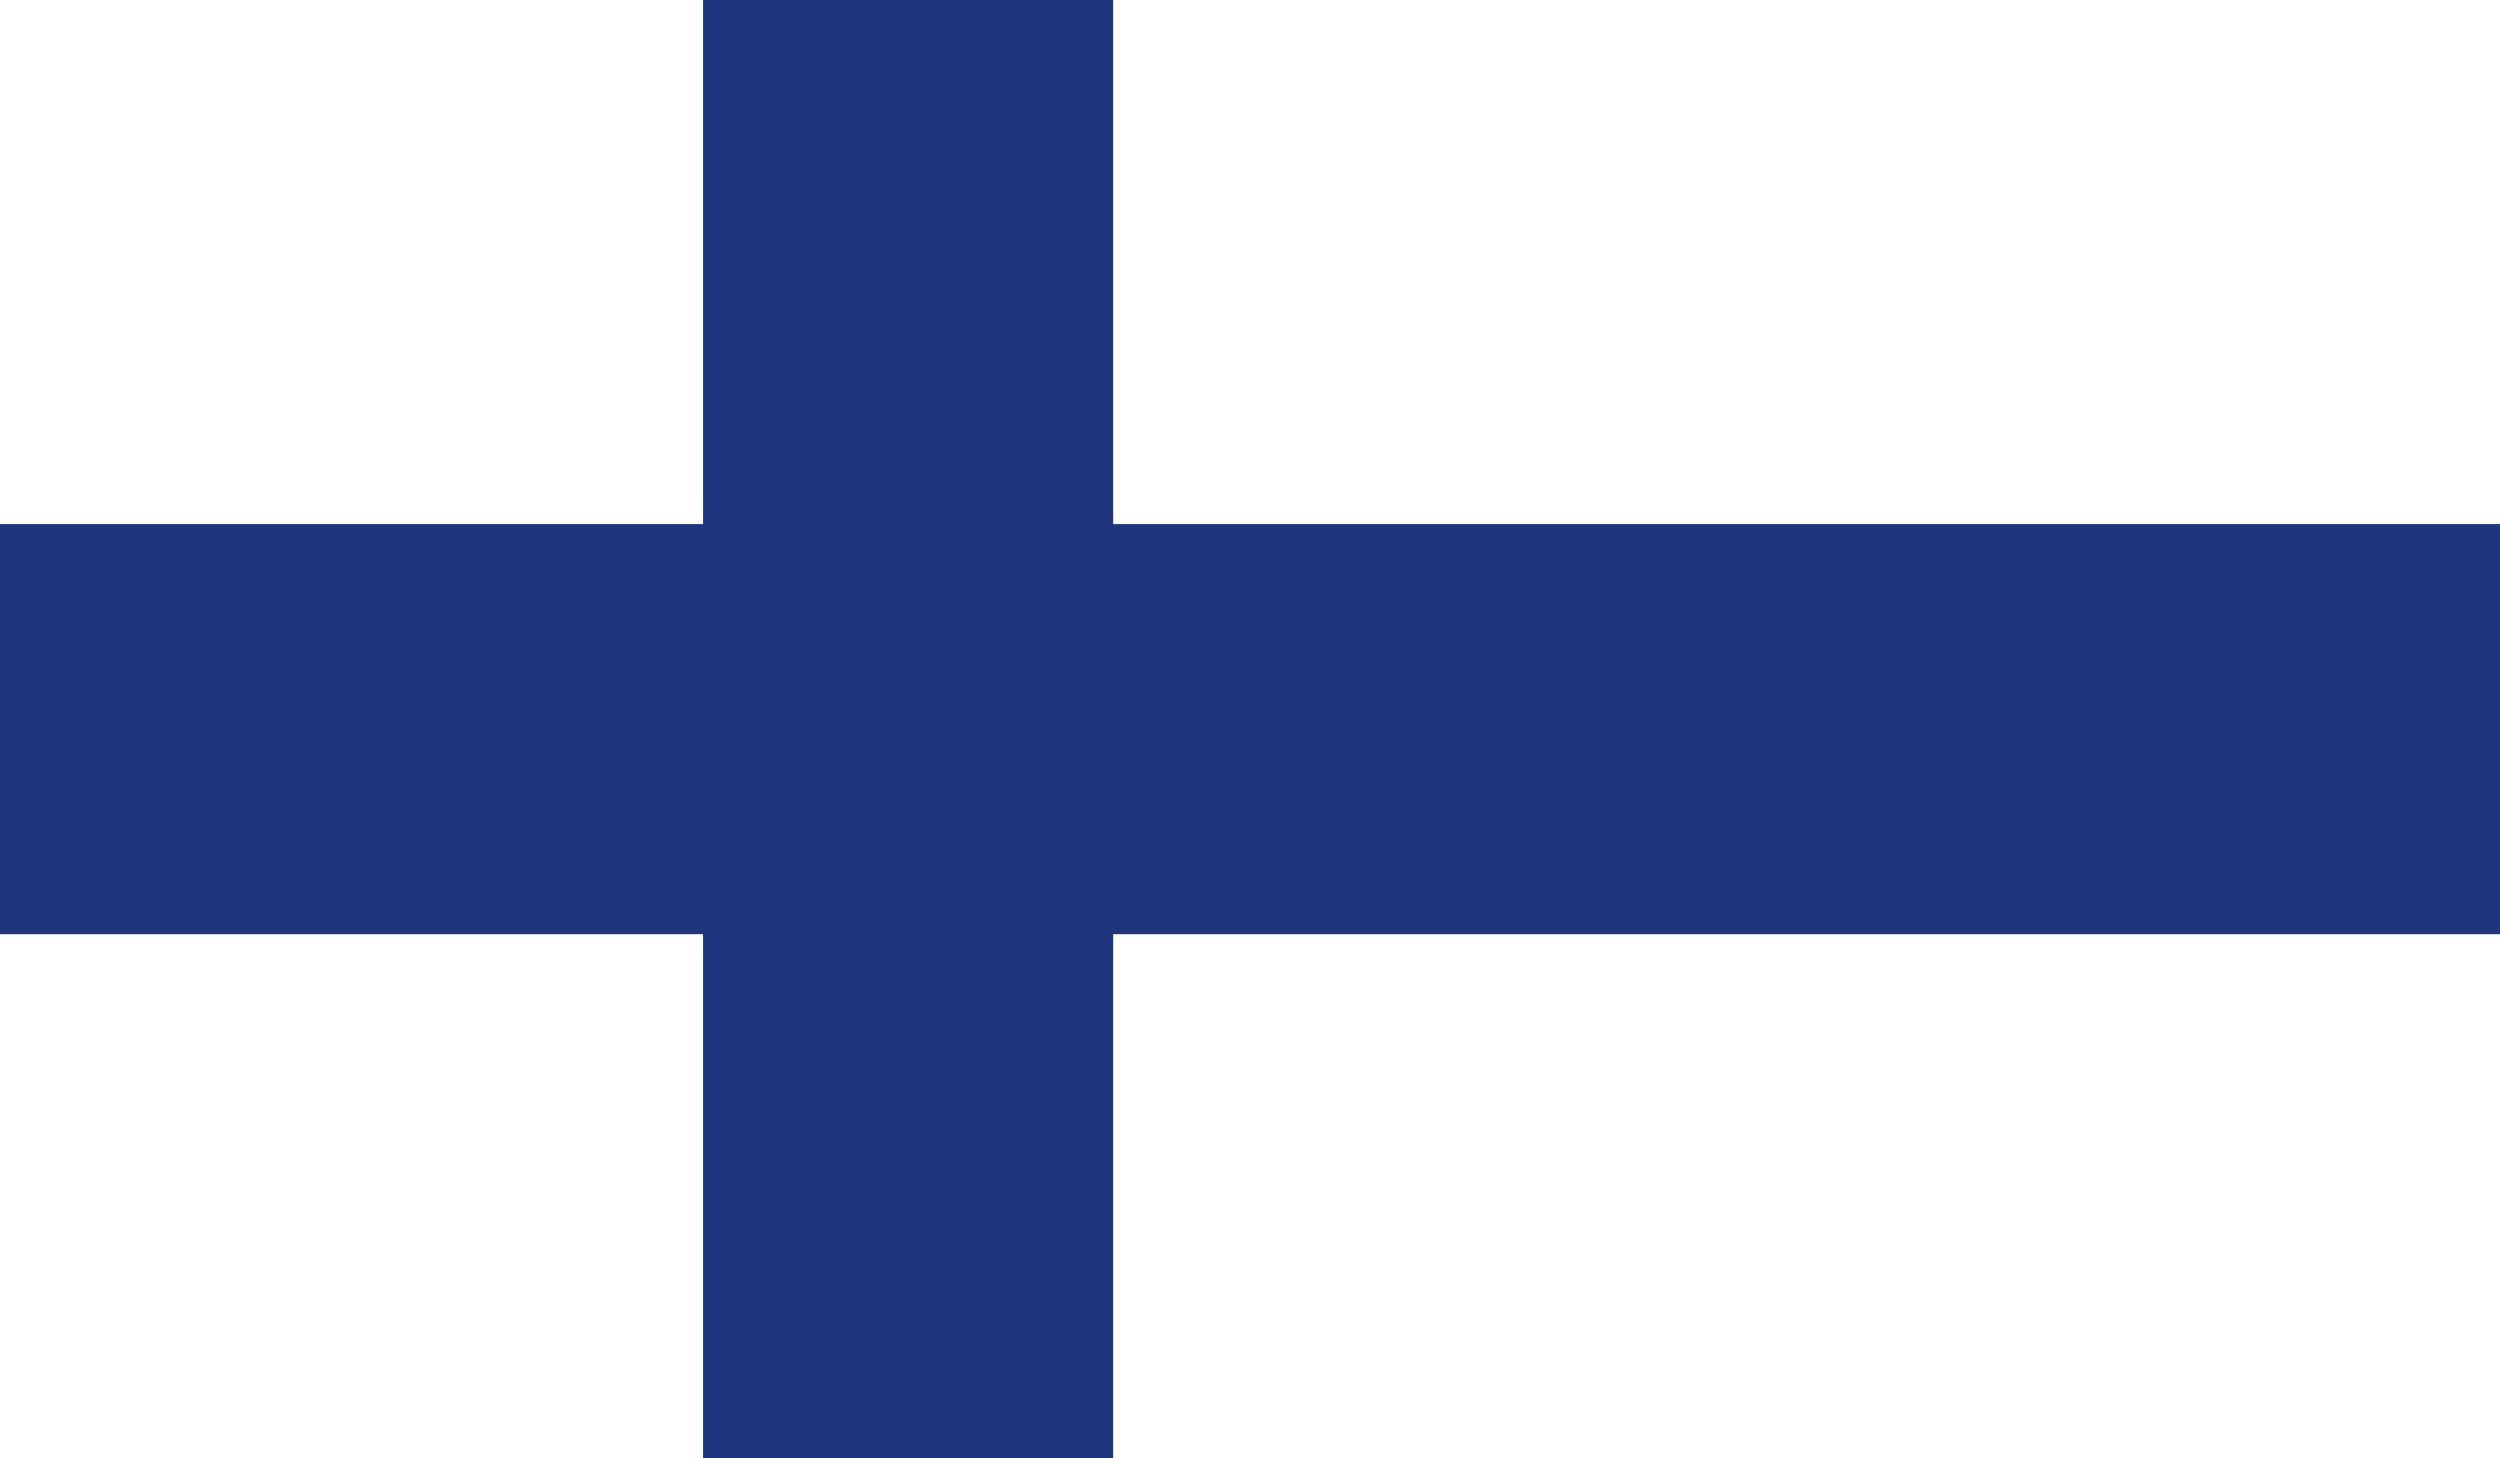
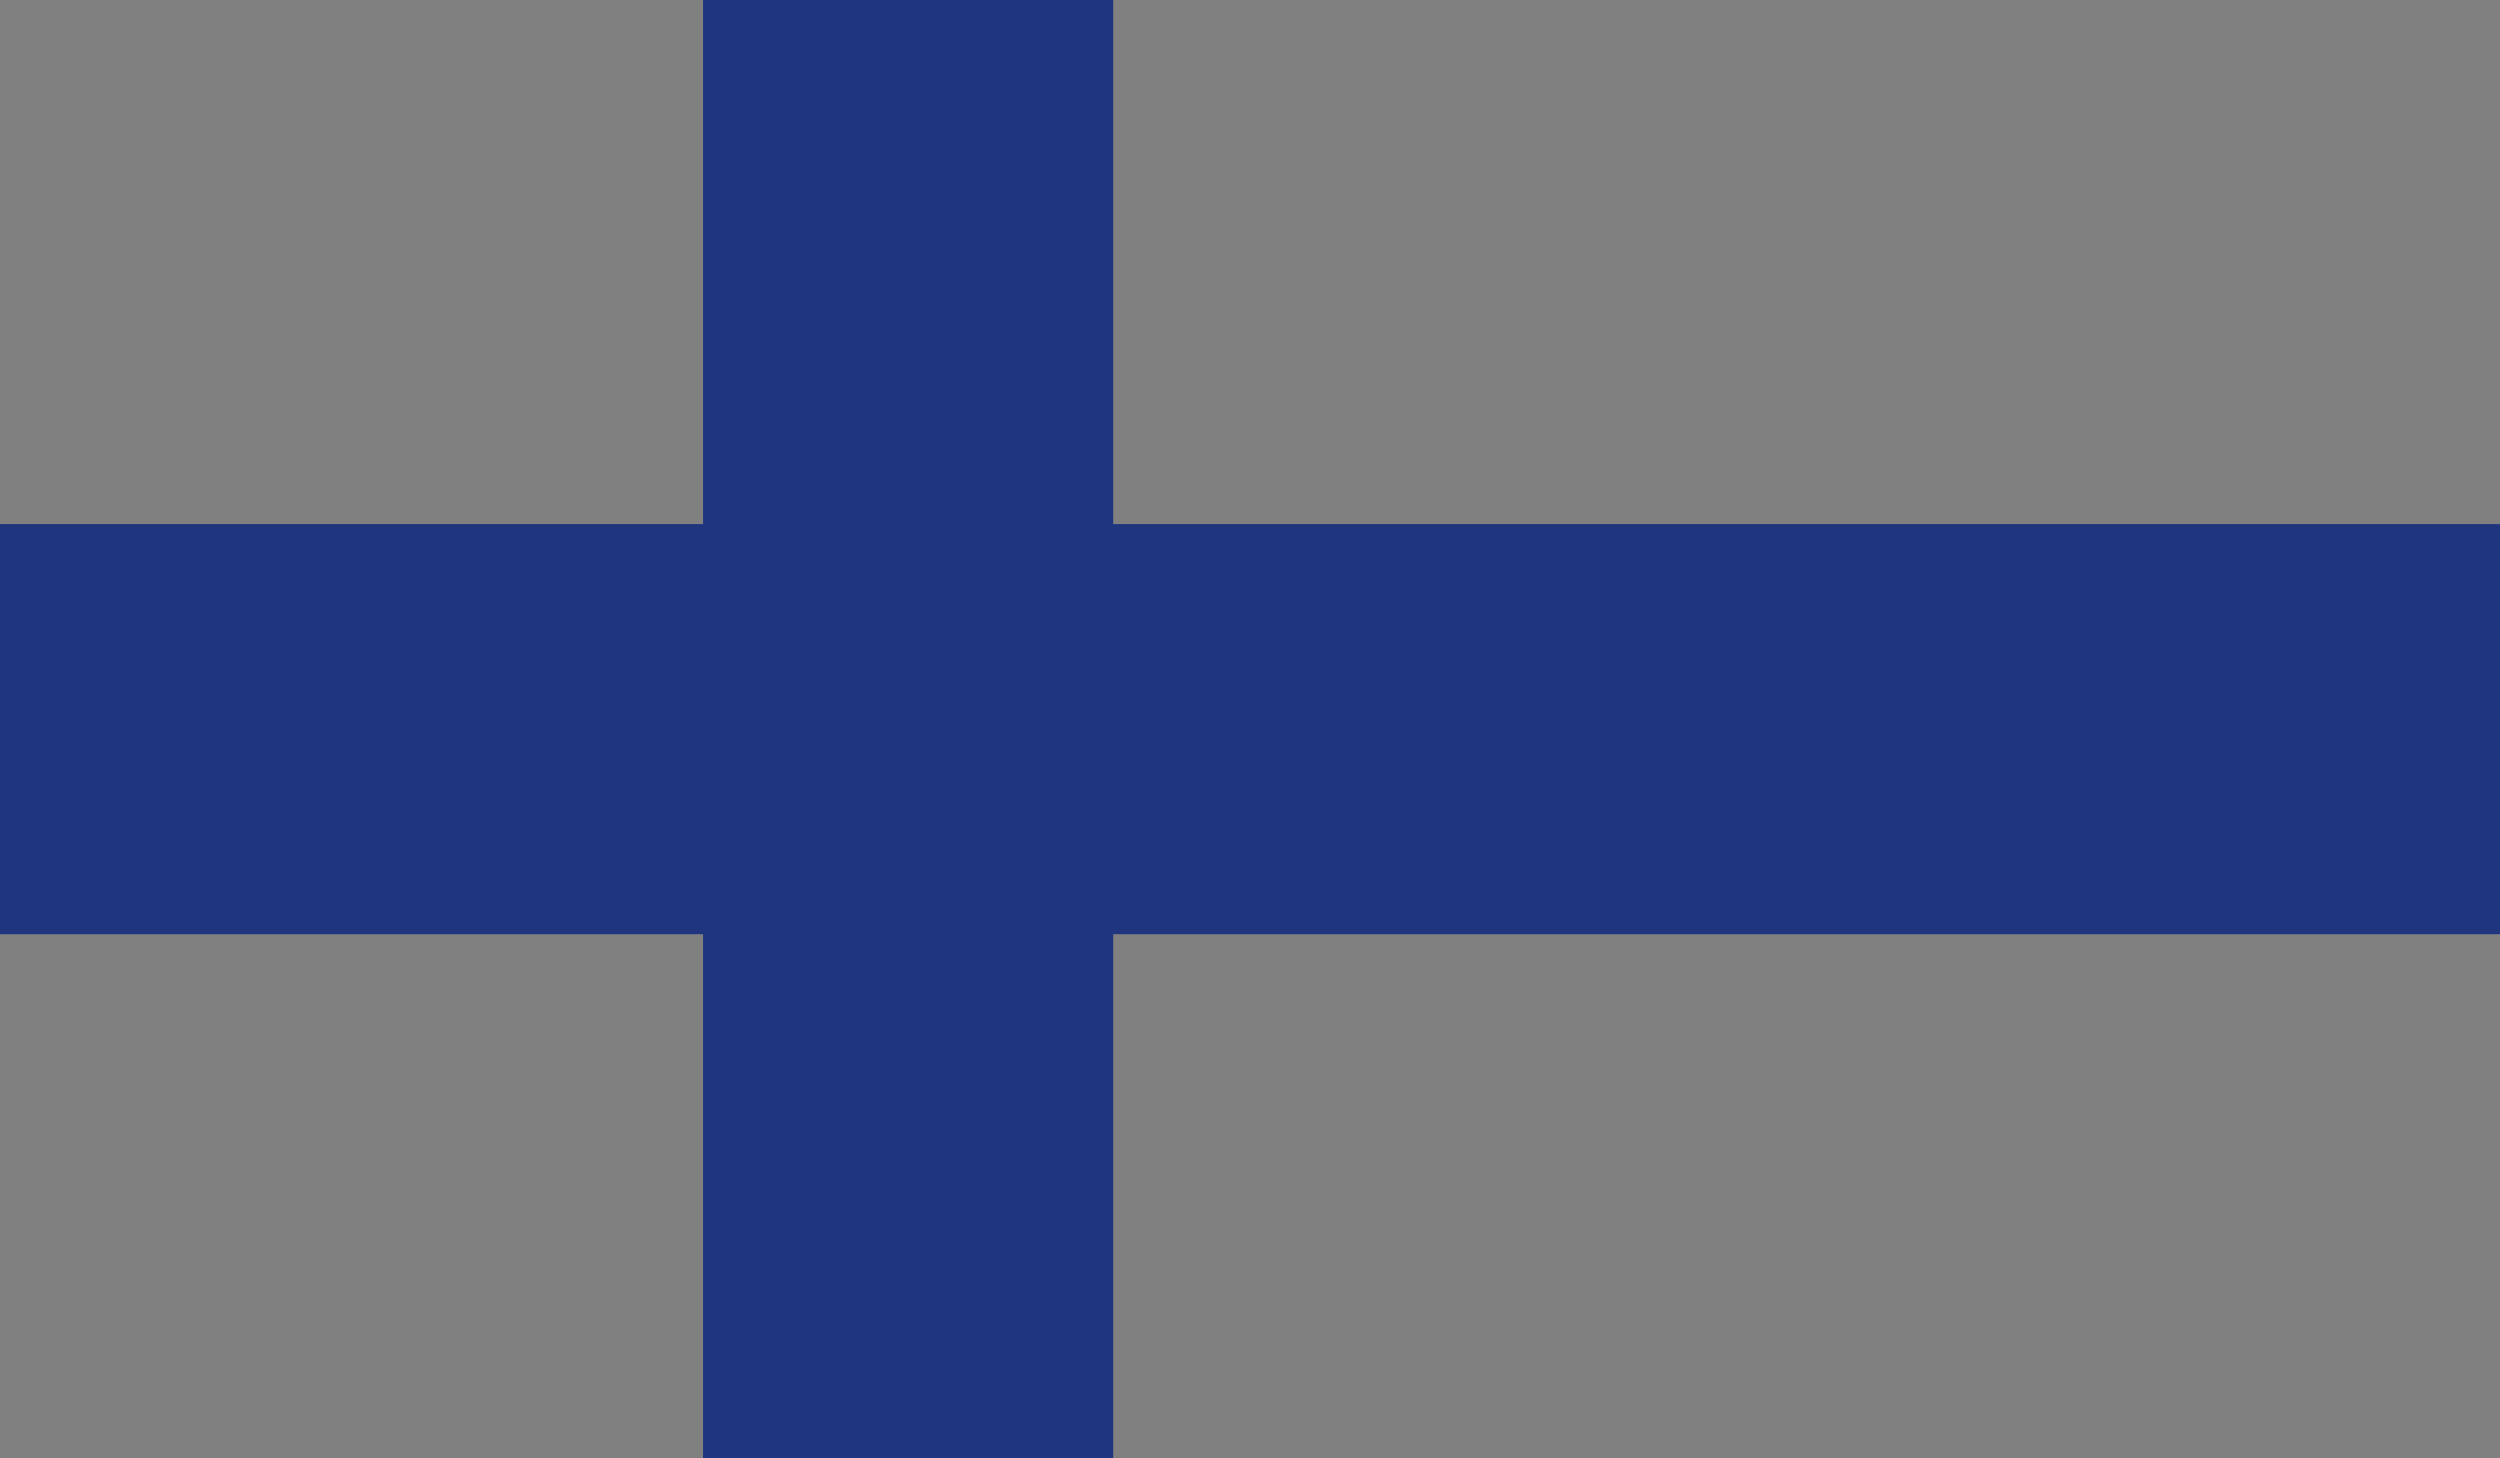
<svg xmlns="http://www.w3.org/2000/svg" xmlns:xlink="http://www.w3.org/1999/xlink" version="1.1" id="Laag_1" x="0px" y="0px" viewBox="0 0 38.83 22.65" enable-background="new 0 0 38.83 22.65" xml:space="preserve">
  <rect x="0" y="0" width="38.83" height="22.65" fill="#808080" stroke="none" />
  <g id="FINLAND_3_">
    <g>
      <g>
        <defs>
          <rect id="SVGID_1_" width="38.83" height="22.65" />
        </defs>
        <clipPath id="SVGID_2_">
          <use xlink:href="#SVGID_1_" overflow="visible" />
        </clipPath>
-         <rect clip-path="url(#SVGID_2_)" fill="#FFFFFF" width="38.83" height="22.65" />
        <polygon clip-path="url(#SVGID_2_)" fill="#1F357E" points="10.92,0 10.92,8.14 0,8.14 0,14.51 10.92,14.51 10.92,22.65      17.29,22.65 17.29,14.51 38.83,14.51 38.83,8.14 17.29,8.14 17.29,0    " />
      </g>
    </g>
  </g>
</svg>